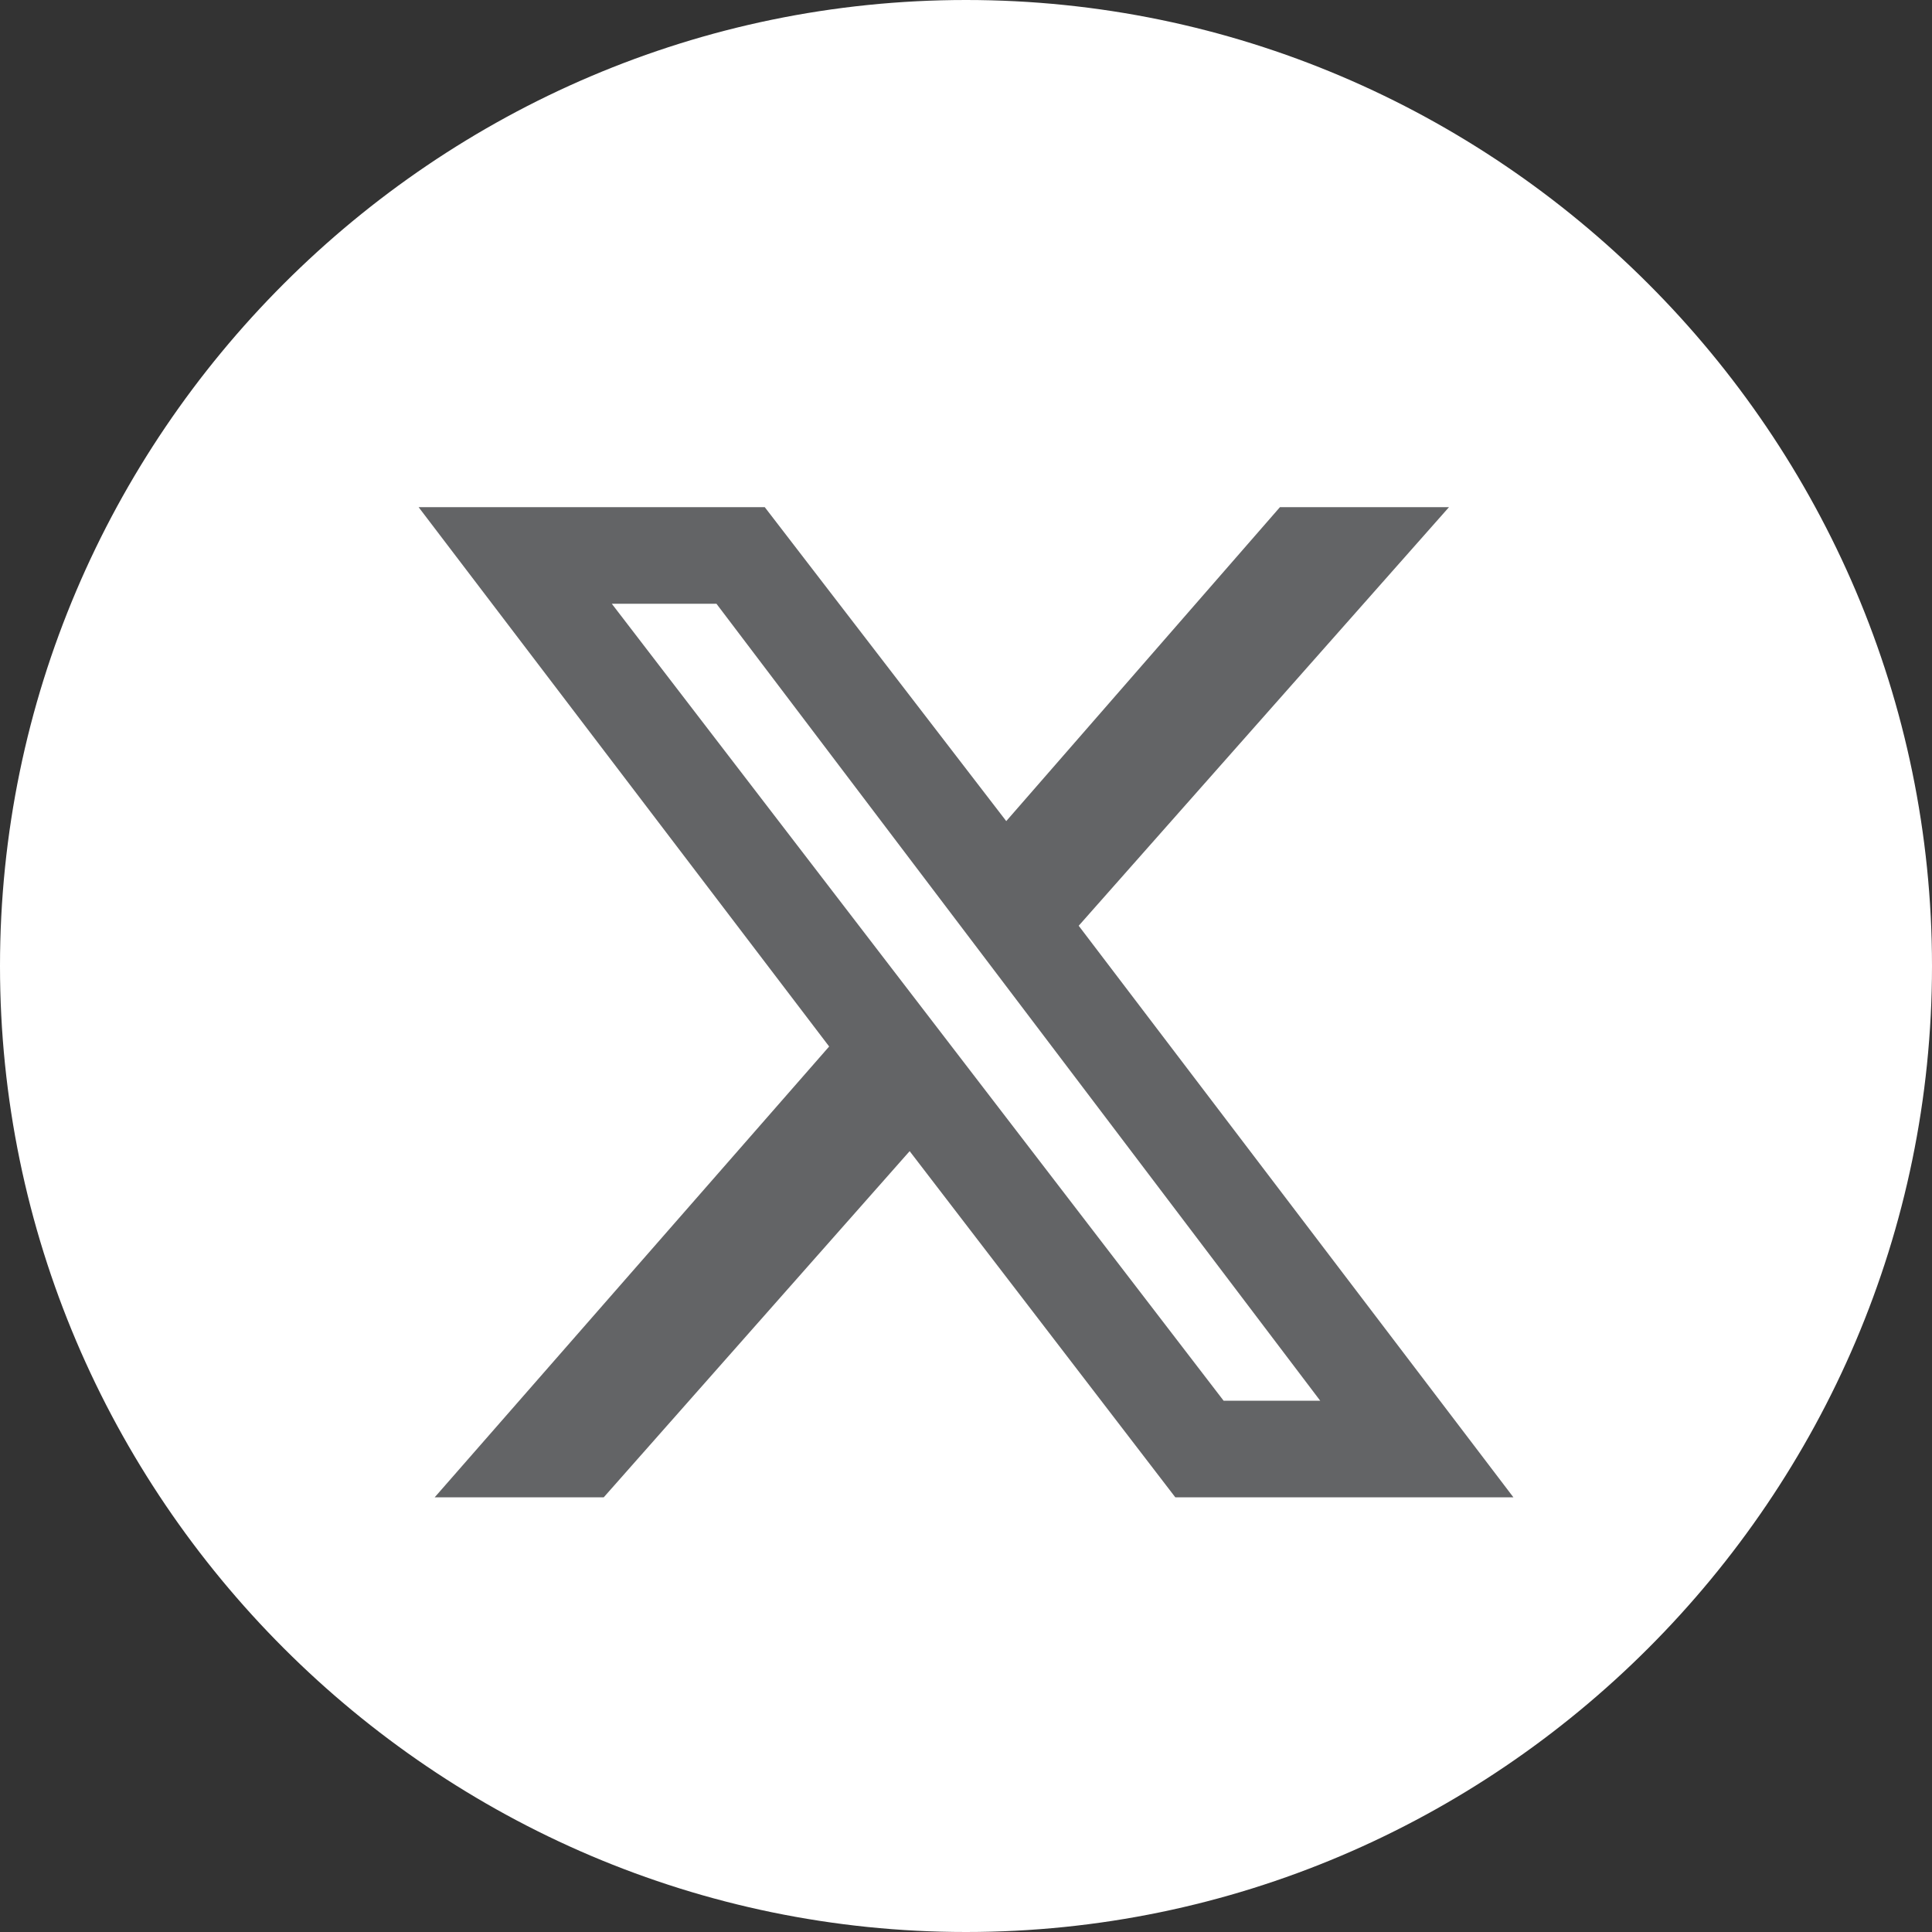
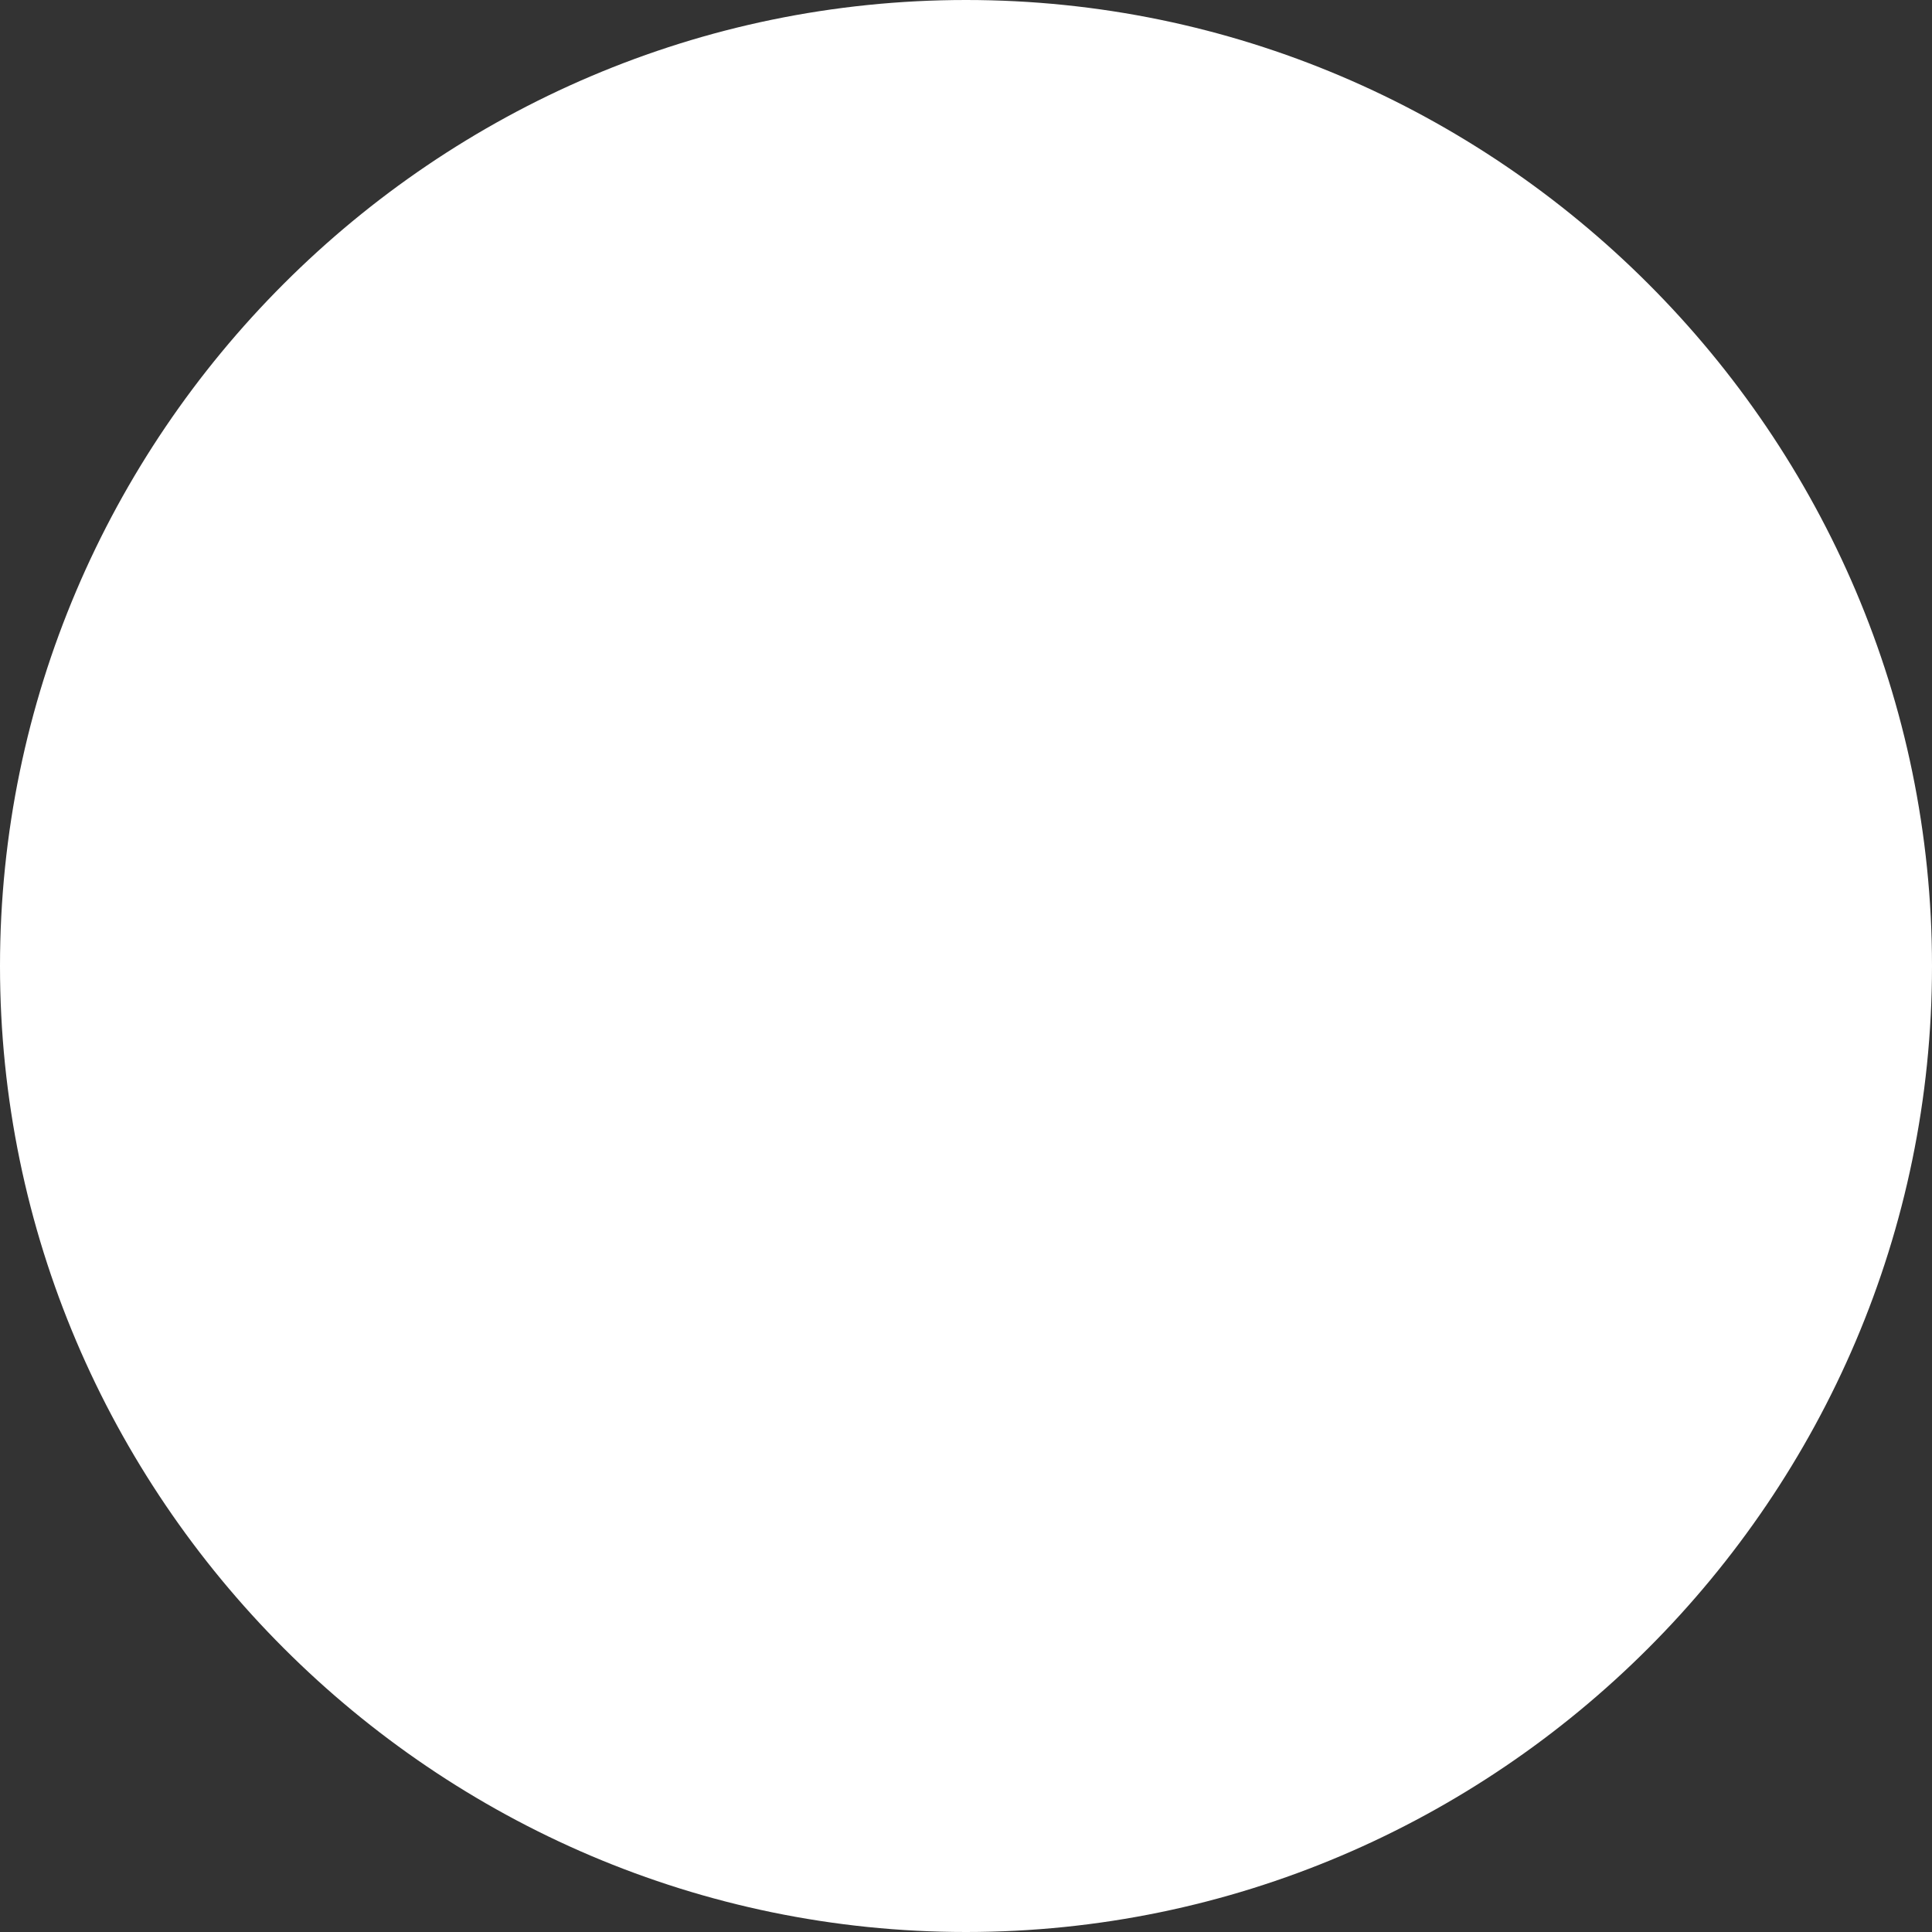
<svg xmlns="http://www.w3.org/2000/svg" id="Layer_1" data-name="Layer 1" width="24" height="24" viewBox="0 0 24 24">
  <rect x="0" y="0" width="24" height="24" fill="#333333" stroke="none" />
  <defs>
    <style>
      .cls-1 {
        fill: #fff;
        fill-rule: evenodd;
      }

      .cls-1, .cls-2 {
        stroke-width: 0px;
      }

      .cls-2 {
        fill: #636466;
      }
    </style>
  </defs>
  <path class="cls-1" d="M24,12c0,6.6-5.4,12-12,12S0,18.6,0,12,5.4,0,12,0s12,5.4,12,12Z" />
-   <path class="cls-2" d="M15.9,6.3h2.1l-4.6,5.2,5.4,7.1h-4.2l-3.3-4.3-3.8,4.3h-2.1l4.9-5.6-5.1-6.7h4.3l3,3.9,3.4-3.9ZM15.2,17.4h1.2l-7.5-9.9h-1.3l7.6,9.9Z" />
</svg>